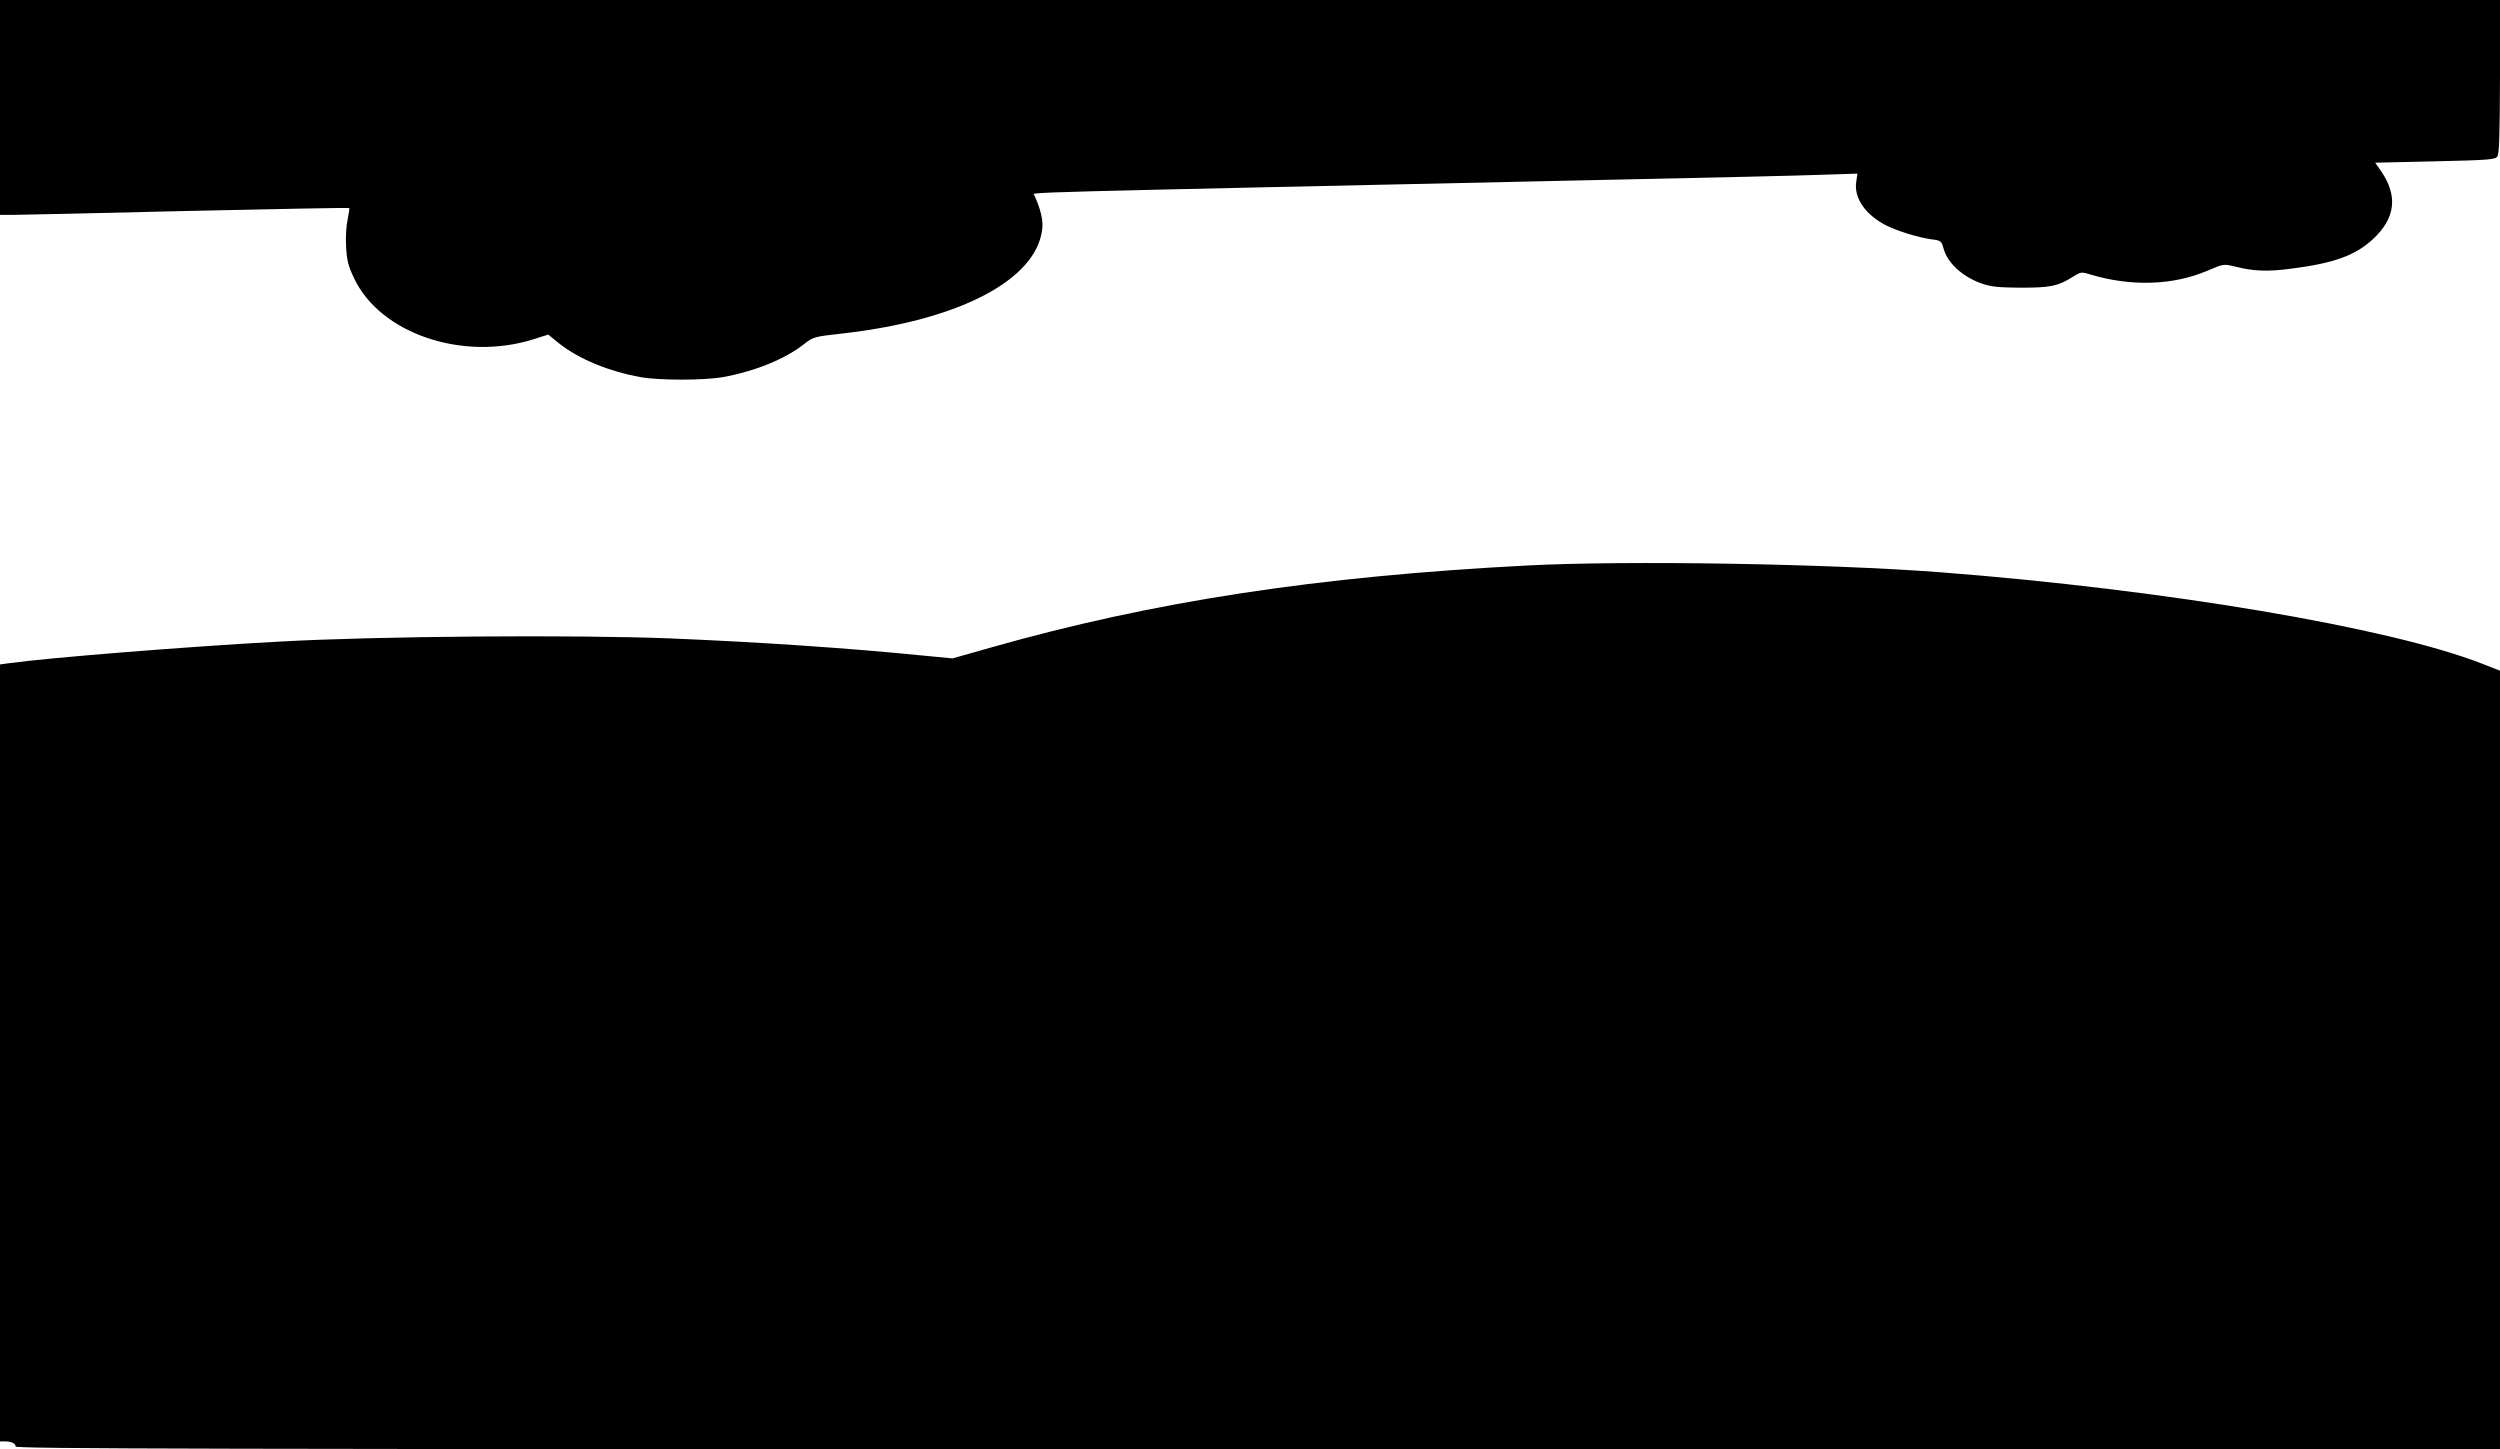
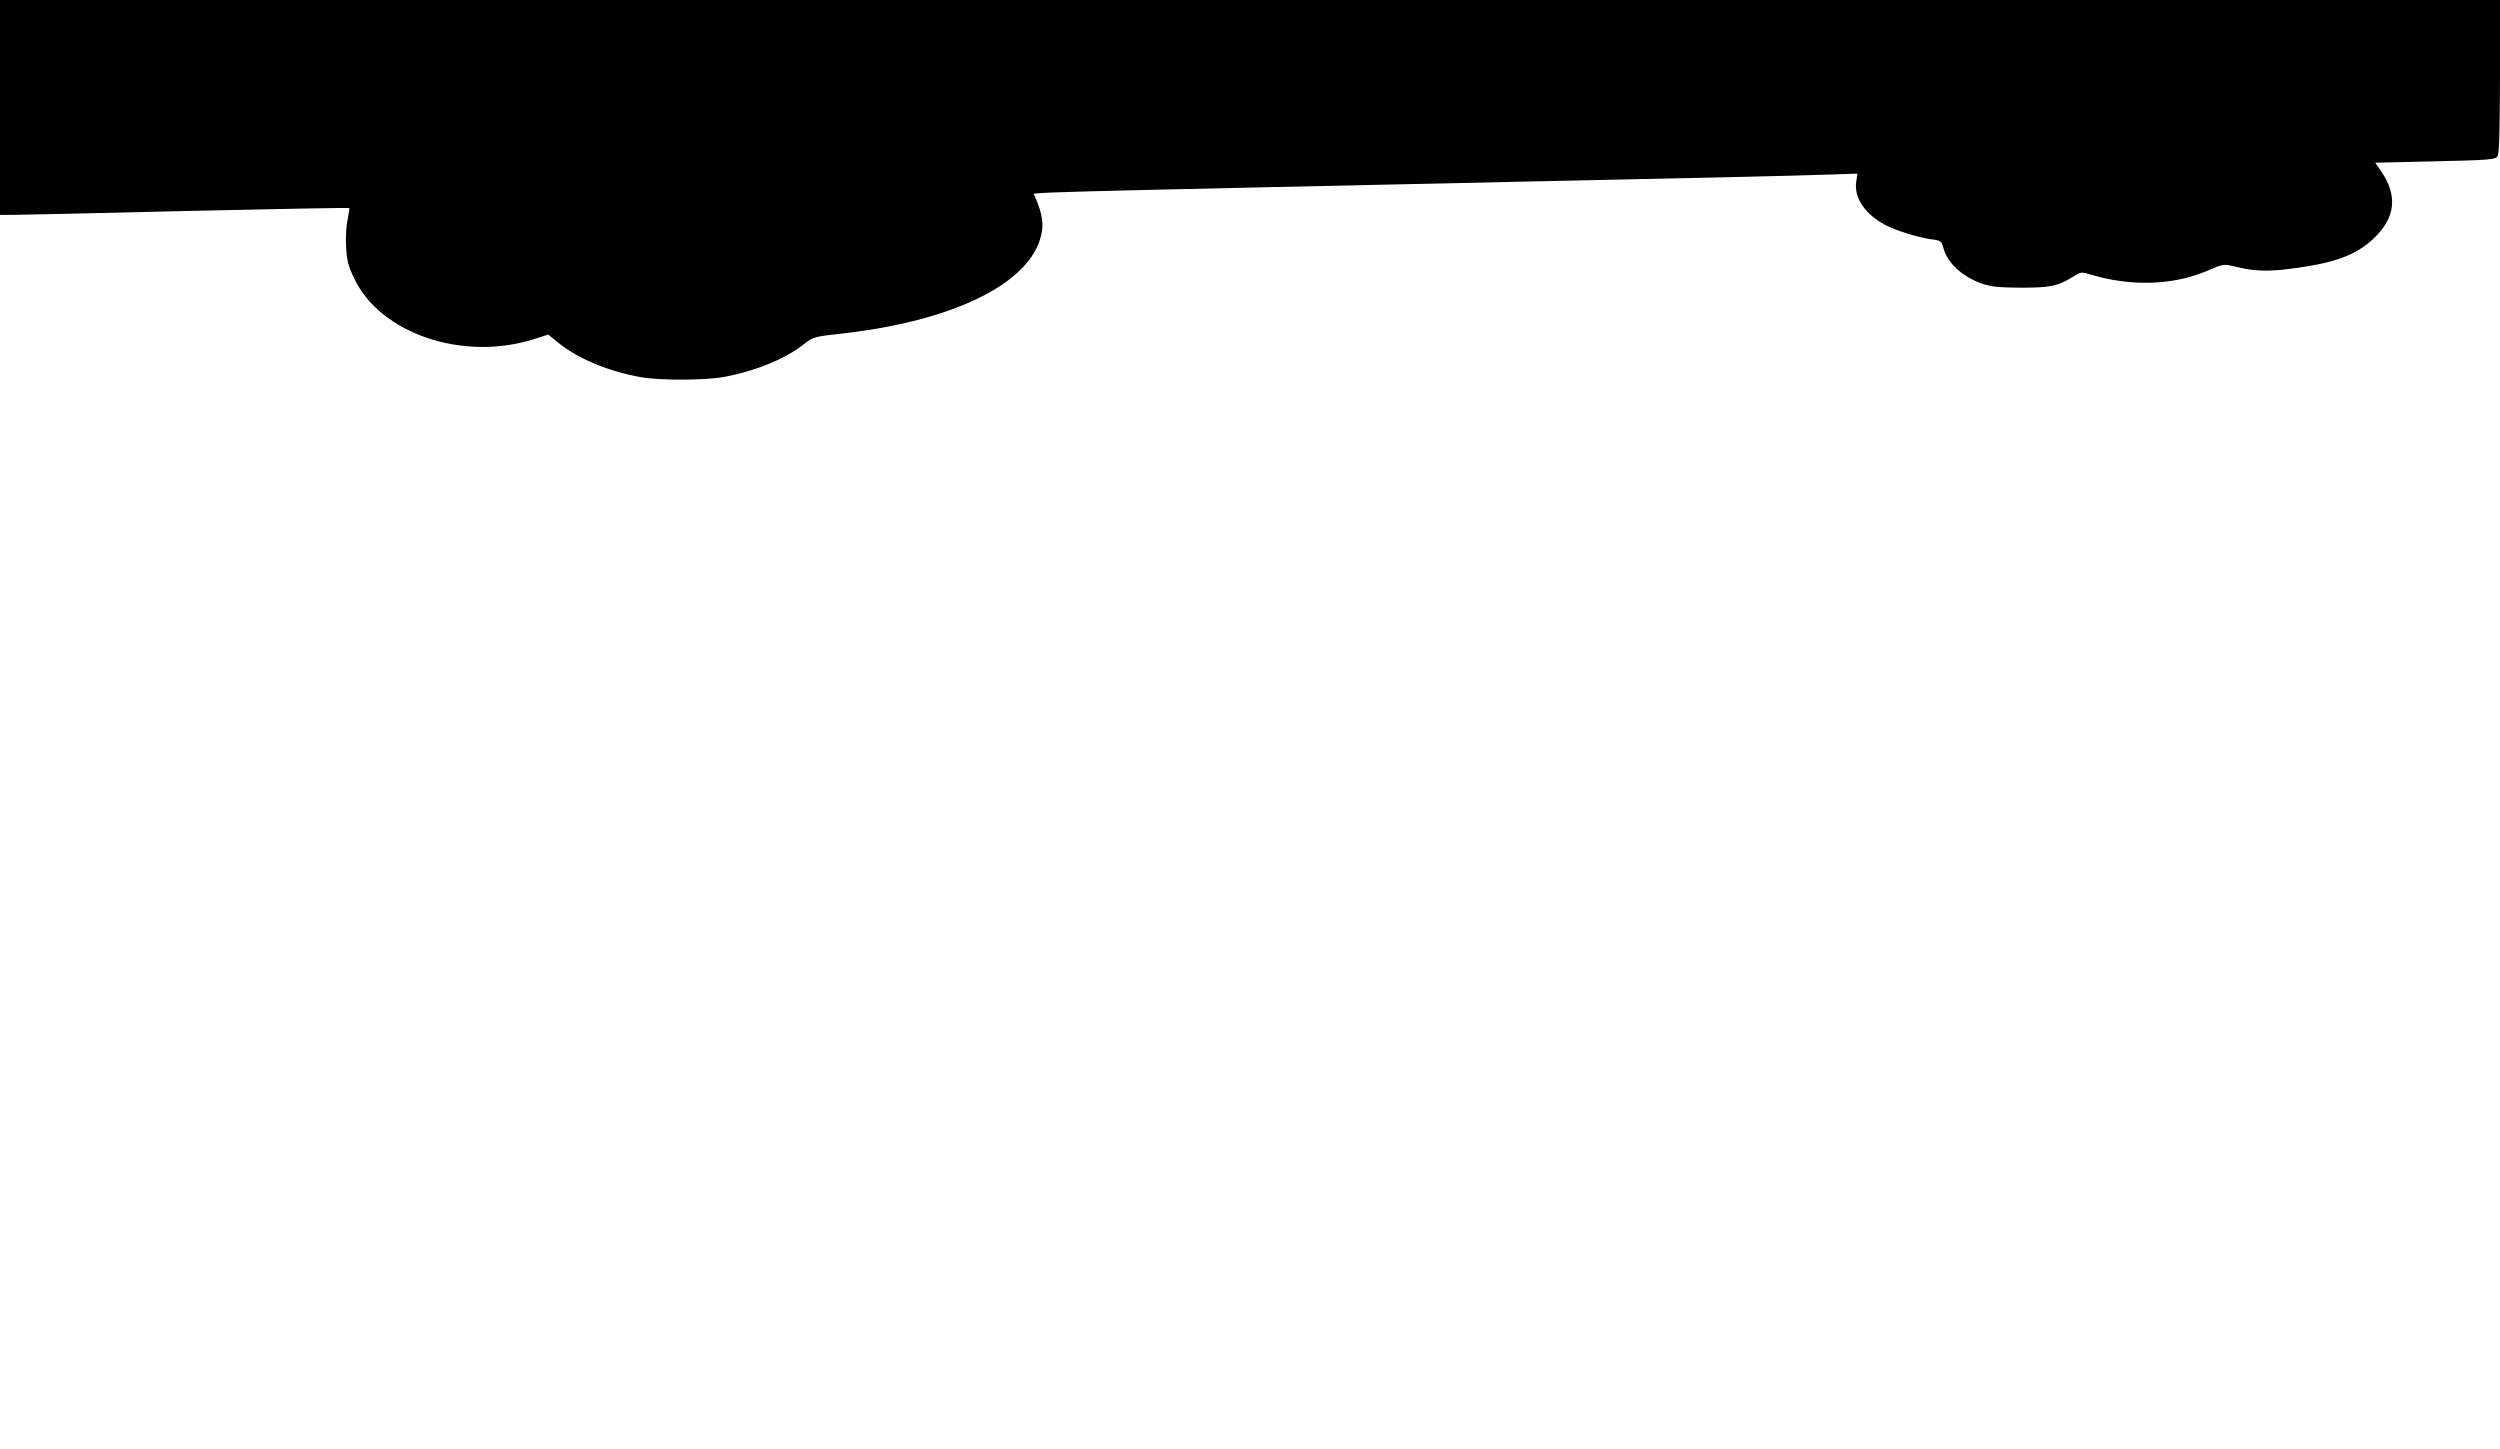
<svg xmlns="http://www.w3.org/2000/svg" version="1.0" width="1280pt" height="742pt" viewBox="0 0 1280 742" preserveAspectRatio="xMidYMid meet">
  <g transform="translate(0,742) scale(0.1,-0.1)" fill="#000000" stroke="none">
    <path d="M0 6870 l0 -550 73 0 c39 0 441 9 892 20 451 10 821 17 823 15 2 -2 -2 -28 -8 -58 -7 -31 -11 -91 -8 -139 4 -72 10 -97 41 -163 135 -284 558 -427 922 -311 l72 23 54 -44 c102 -81 254 -144 419 -174 96 -17 323 -17 420 0 162 29 319 92 415 168 50 39 51 39 203 56 594 68 988 274 1018 533 6 45 -7 101 -40 174 -7 17 -211 11 2964 80 481 10 959 21 1063 25 l187 6 -6 -41 c-13 -83 46 -169 153 -224 60 -30 162 -61 230 -71 50 -6 53 -9 63 -44 20 -77 96 -147 197 -183 47 -16 84 -20 198 -21 152 0 192 8 265 54 45 28 46 28 95 13 207 -62 422 -55 597 20 82 35 83 35 138 22 97 -25 170 -28 295 -11 218 28 326 68 416 152 114 107 127 220 40 347 l-30 43 306 7 c271 6 308 9 319 24 10 13 13 105 14 410 l0 392 -6400 0 -6400 0 0 -550z" />
-     <path d="M7825 4525 c-1084 -56 -1920 -184 -2754 -421 l-194 -55 -156 15 c-369 37 -825 68 -1281 87 -490 20 -1511 12 -2010 -16 -479 -26 -1186 -83 -1387 -111 l-43 -6 0 -1989 0 -1989 24 0 c35 0 56 -10 56 -26 0 -12 930 -14 6360 -14 l6360 0 0 1993 0 1993 -92 36 c-472 185 -1621 379 -2773 468 -576 44 -1600 61 -2110 35z" />
  </g>
</svg>